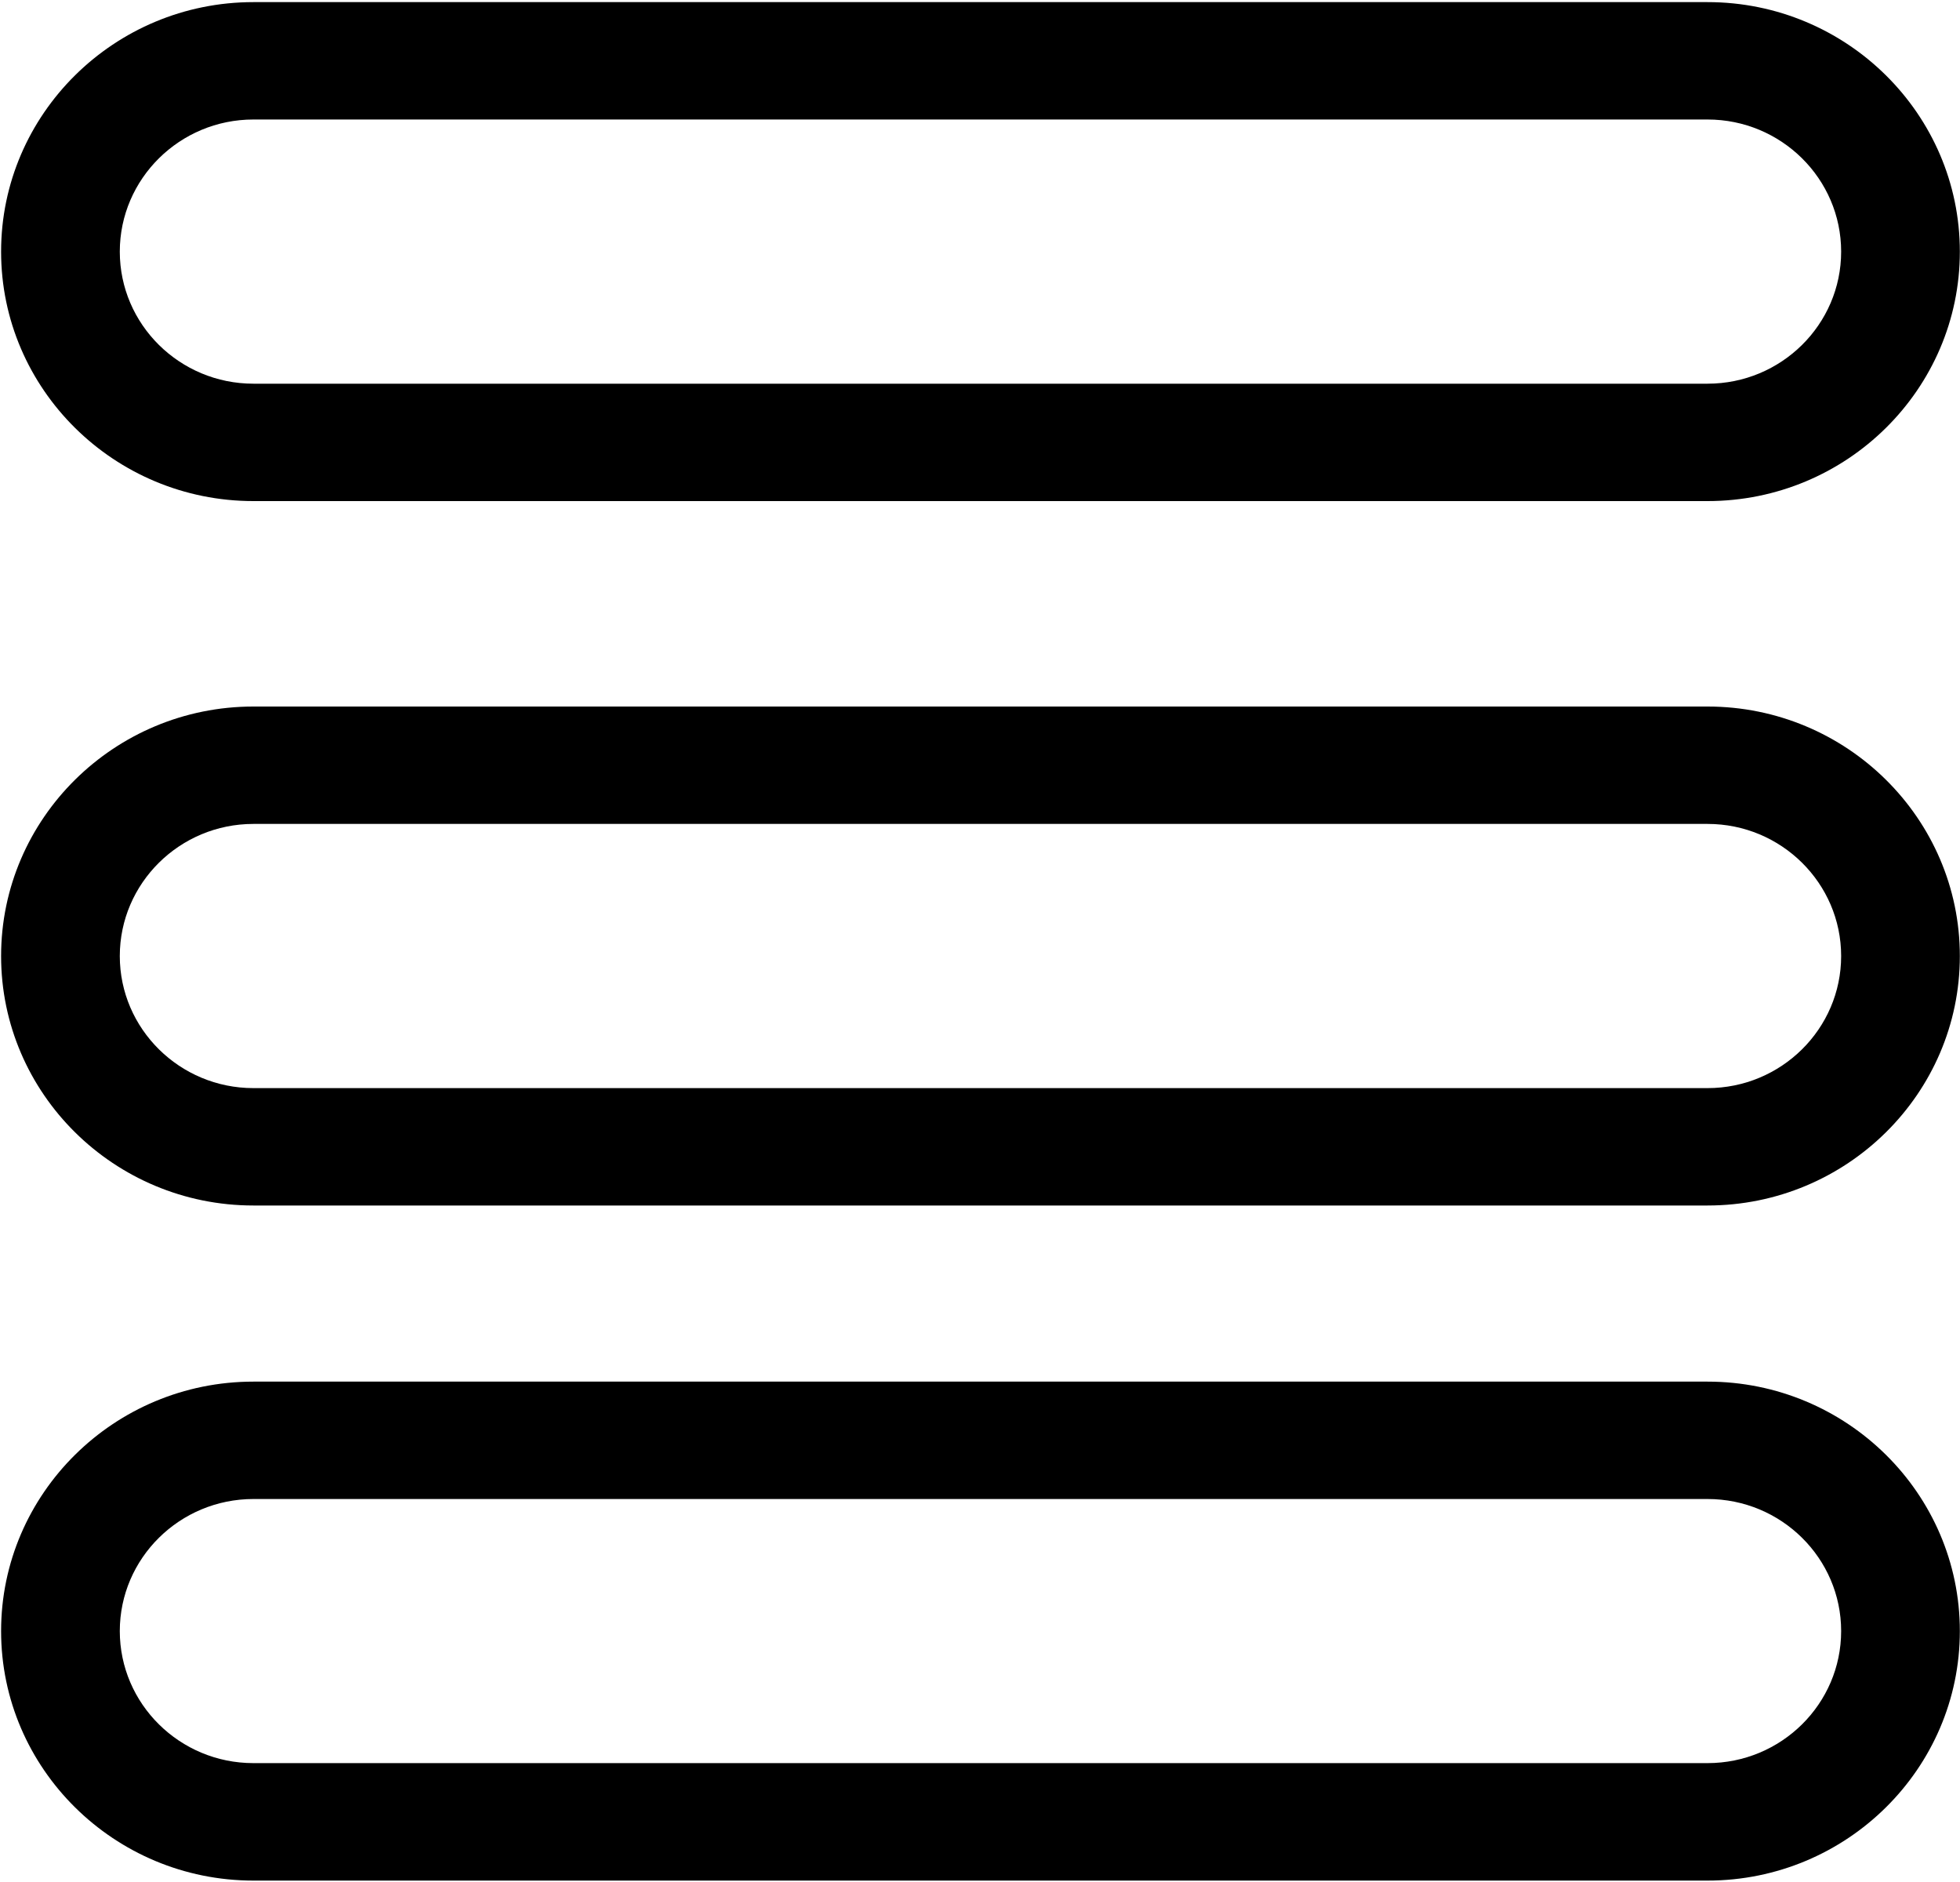
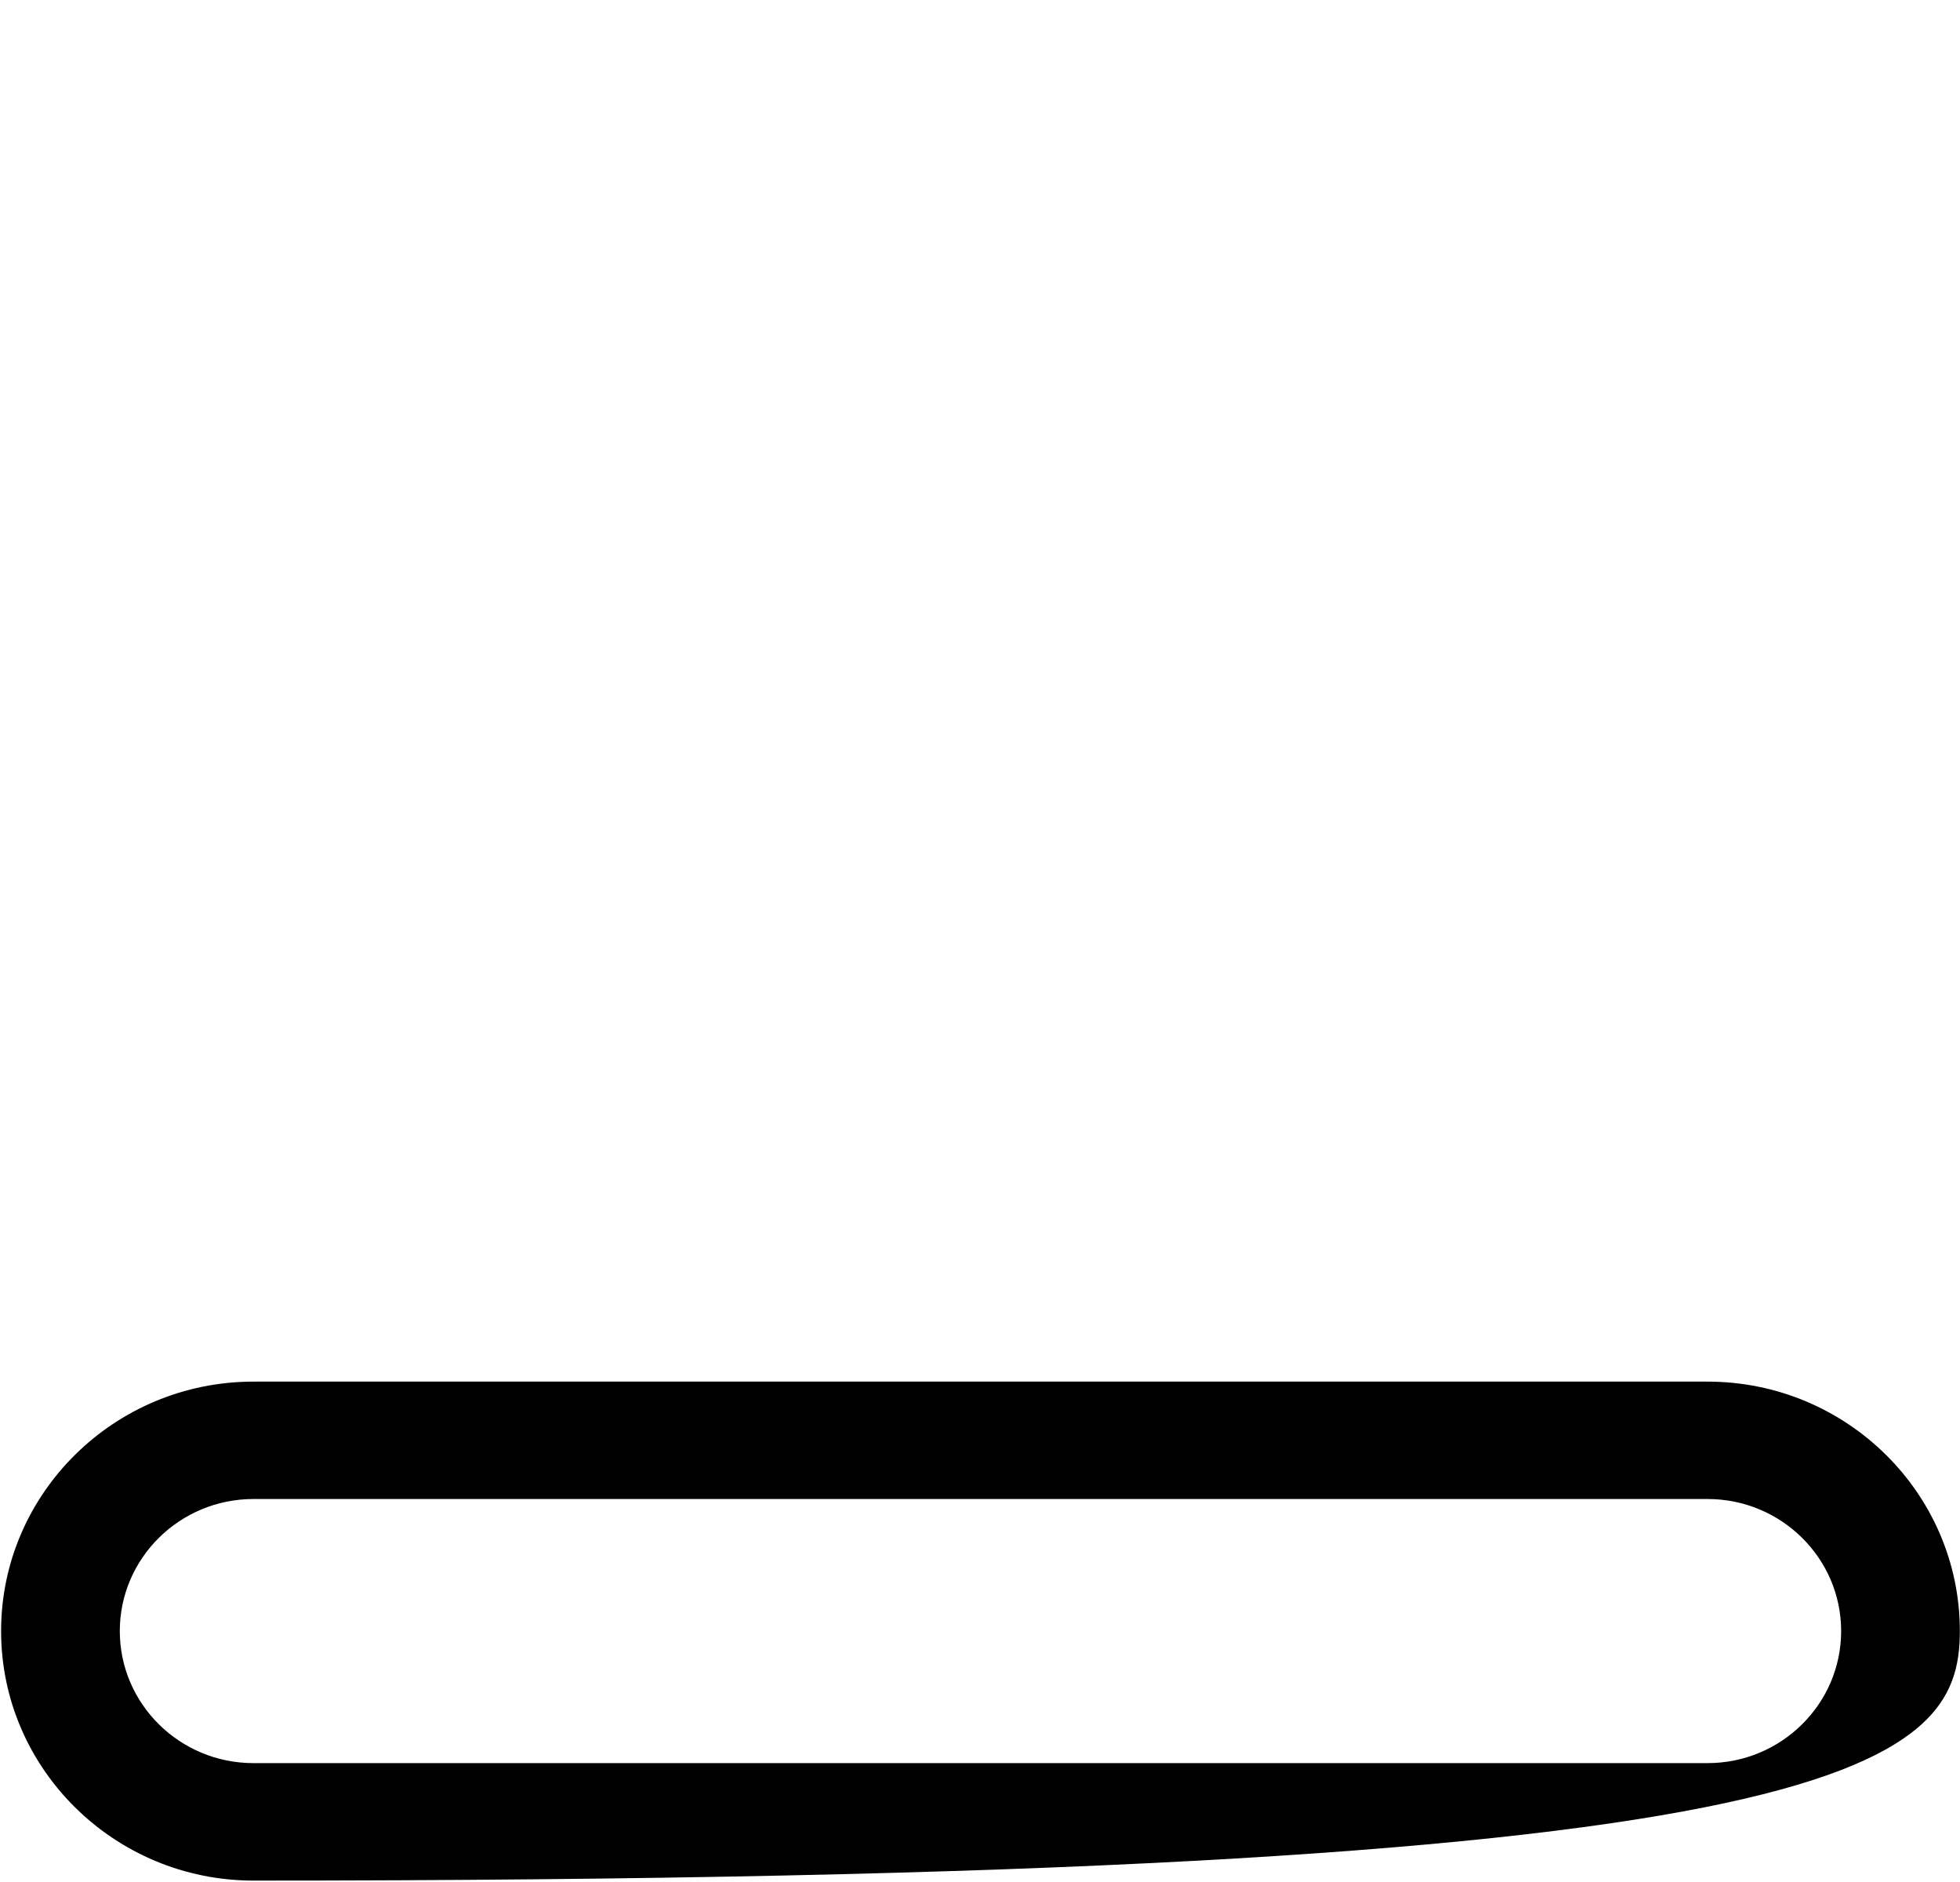
<svg xmlns="http://www.w3.org/2000/svg" width="25" height="24" viewBox="0 0 25 24" fill="none">
-   <path d="M3.232 6.39H21.78C23.555 6.39 24.998 4.963 24.998 3.209C24.998 1.455 23.555 0.027 21.78 0.027H3.232C1.458 0.027 0.014 1.455 0.014 3.209C0.014 4.963 1.458 6.39 3.232 6.39ZM21.78 1.524C22.72 1.524 23.484 2.28 23.484 3.209C23.484 4.138 22.72 4.893 21.78 4.893H3.232C2.293 4.893 1.528 4.138 1.528 3.209C1.528 2.28 2.293 1.524 3.232 1.524H21.78Z" fill="black" />
-   <path d="M3.232 23.982H21.78C23.555 23.982 24.998 22.554 24.998 20.8C24.998 19.046 23.555 17.619 21.78 17.619H3.232C1.458 17.619 0.014 19.046 0.014 20.8C0.014 22.554 1.458 23.982 3.232 23.982ZM21.78 19.116C22.72 19.116 23.484 19.871 23.484 20.8C23.484 21.729 22.72 22.484 21.78 22.484H3.232C2.293 22.484 1.528 21.729 1.528 20.8C1.528 19.871 2.293 19.116 3.232 19.116H21.78Z" fill="black" />
-   <path d="M3.232 15.373H21.78C23.555 15.373 24.998 13.946 24.998 12.192C24.998 10.438 23.555 9.01 21.78 9.01H3.232C1.458 9.01 0.014 10.438 0.014 12.192C0.014 13.946 1.458 15.373 3.232 15.373ZM21.78 10.507C22.72 10.507 23.484 11.263 23.484 12.192C23.484 13.12 22.72 13.876 21.78 13.876H3.232C2.293 13.876 1.528 13.12 1.528 12.192C1.528 11.263 2.293 10.507 3.232 10.507H21.78Z" fill="black" />
+   <path d="M3.232 23.982C23.555 23.982 24.998 22.554 24.998 20.8C24.998 19.046 23.555 17.619 21.78 17.619H3.232C1.458 17.619 0.014 19.046 0.014 20.8C0.014 22.554 1.458 23.982 3.232 23.982ZM21.78 19.116C22.72 19.116 23.484 19.871 23.484 20.8C23.484 21.729 22.72 22.484 21.78 22.484H3.232C2.293 22.484 1.528 21.729 1.528 20.8C1.528 19.871 2.293 19.116 3.232 19.116H21.78Z" fill="black" />
</svg>